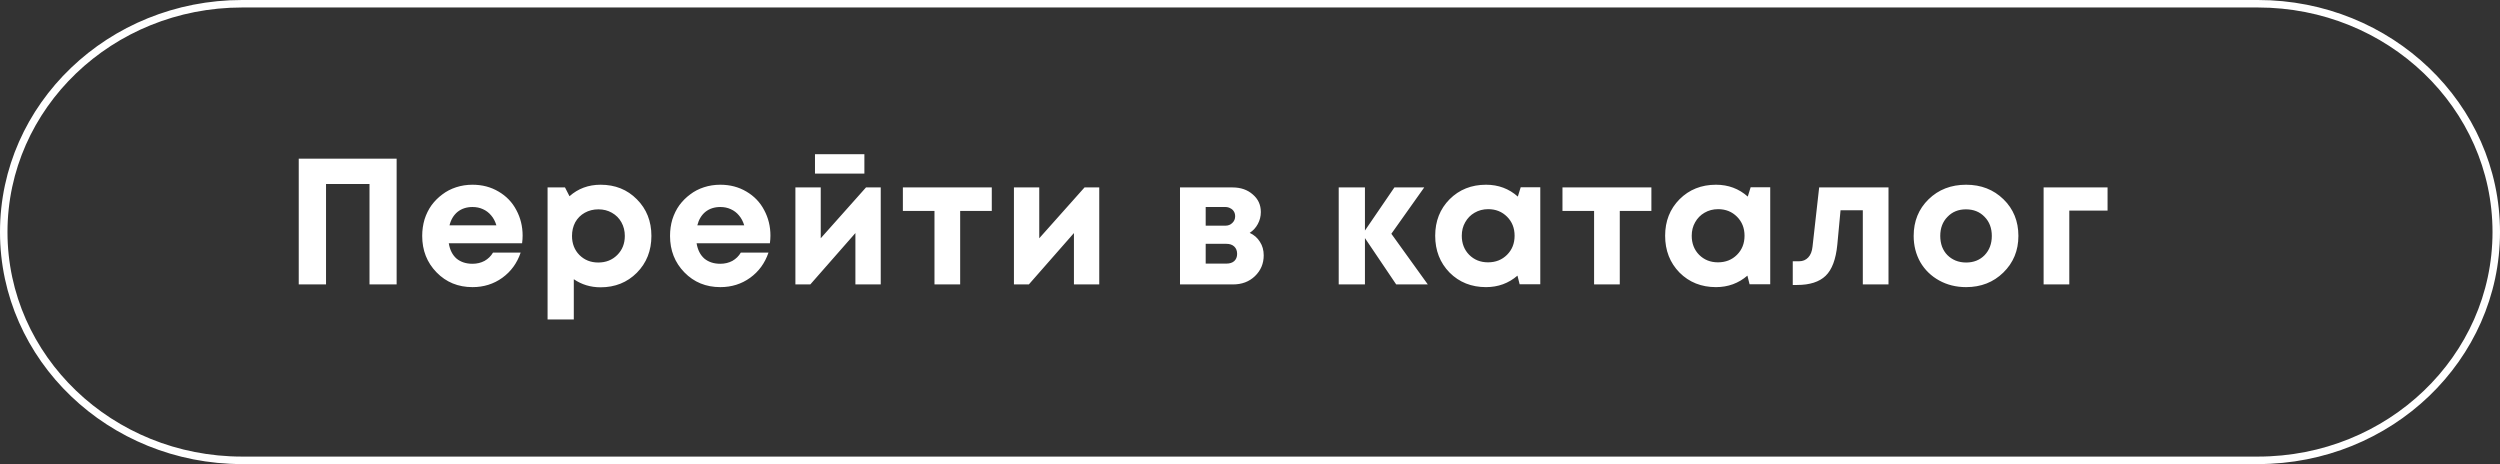
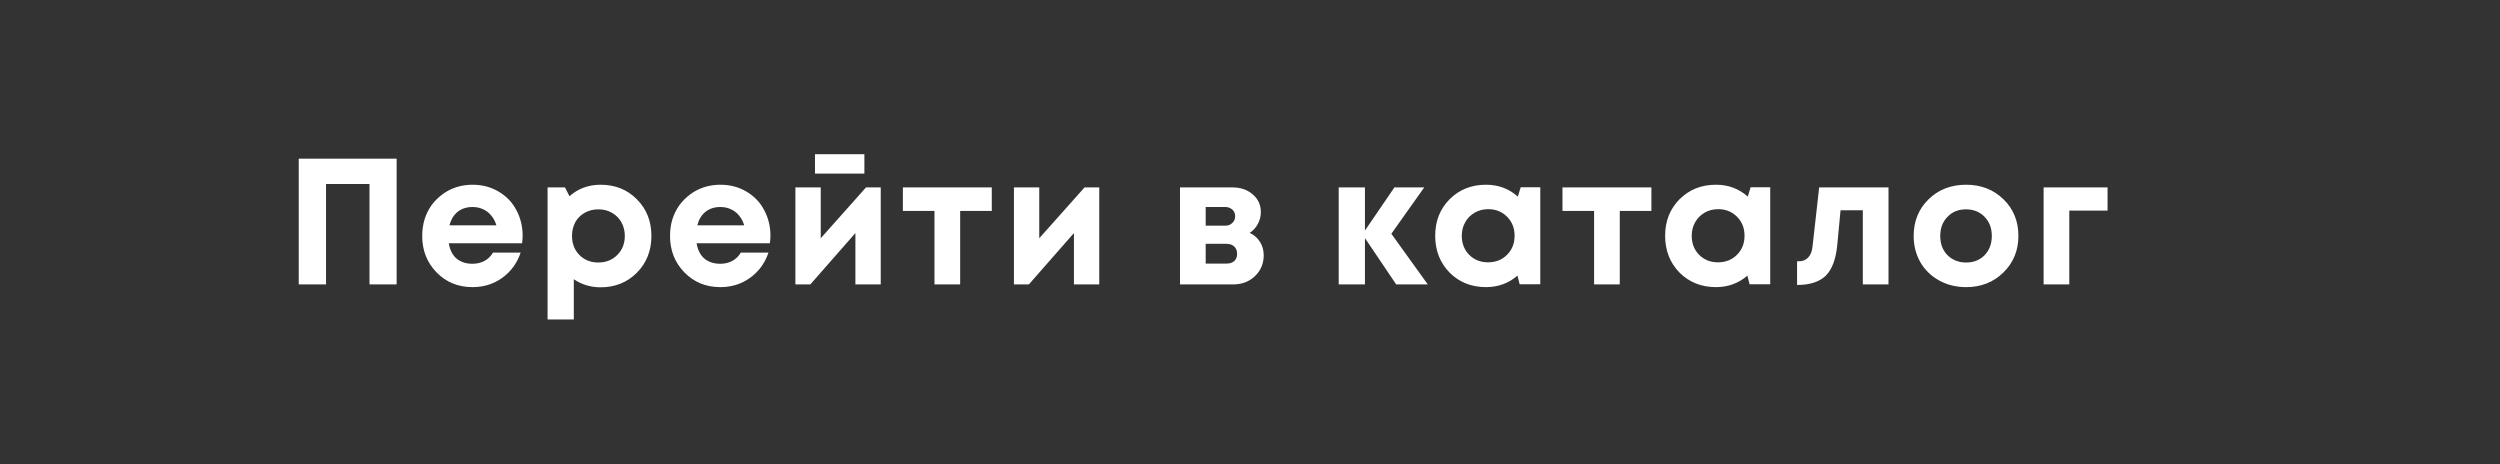
<svg xmlns="http://www.w3.org/2000/svg" width="167" height="31" viewBox="0 0 167 31" fill="none">
  <rect x="0" y="0" width="167" height="31" fill="#333333" stroke="none" />
-   <path d="M19.956 10.6H26.495V19H24.683V12.292H21.779V19H19.956V10.6ZM34.911 15.736C34.911 15.904 34.899 16.076 34.875 16.252H29.979C30.051 16.692 30.223 17.032 30.495 17.272C30.775 17.504 31.131 17.62 31.563 17.62C31.859 17.62 32.127 17.556 32.367 17.428C32.607 17.292 32.795 17.108 32.931 16.876H34.779C34.539 17.58 34.131 18.14 33.555 18.556C32.979 18.972 32.315 19.18 31.563 19.18C30.603 19.18 29.803 18.852 29.163 18.196C28.523 17.54 28.203 16.728 28.203 15.76C28.203 15.376 28.255 15.008 28.359 14.656C28.471 14.304 28.627 13.988 28.827 13.708C29.035 13.428 29.275 13.188 29.547 12.988C29.819 12.78 30.127 12.62 30.471 12.508C30.815 12.396 31.179 12.34 31.563 12.34C32.211 12.34 32.791 12.492 33.303 12.796C33.823 13.1 34.219 13.512 34.491 14.032C34.771 14.552 34.911 15.12 34.911 15.736ZM31.563 13.828C31.171 13.828 30.839 13.936 30.567 14.152C30.303 14.368 30.123 14.668 30.027 15.052H33.159C33.079 14.788 32.963 14.568 32.811 14.392C32.659 14.208 32.475 14.068 32.259 13.972C32.051 13.876 31.819 13.828 31.563 13.828ZM40.118 12.34C41.094 12.34 41.902 12.664 42.542 13.312C43.19 13.96 43.514 14.776 43.514 15.76C43.514 16.744 43.19 17.564 42.542 18.22C41.894 18.868 41.086 19.192 40.118 19.192C39.454 19.192 38.858 19.012 38.33 18.652V21.34H36.578V12.52H37.742L38.042 13.108C38.618 12.596 39.31 12.34 40.118 12.34ZM38.702 17.032C39.038 17.368 39.458 17.536 39.962 17.536C40.474 17.536 40.898 17.368 41.234 17.032C41.57 16.696 41.738 16.272 41.738 15.76C41.738 15.424 41.662 15.12 41.51 14.848C41.358 14.576 41.146 14.364 40.874 14.212C40.61 14.06 40.31 13.984 39.974 13.984C39.638 13.984 39.334 14.06 39.062 14.212C38.79 14.364 38.578 14.576 38.426 14.848C38.282 15.12 38.21 15.424 38.21 15.76C38.21 16.272 38.374 16.696 38.702 17.032ZM51.465 15.736C51.465 15.904 51.453 16.076 51.429 16.252H46.533C46.605 16.692 46.778 17.032 47.05 17.272C47.33 17.504 47.685 17.62 48.117 17.62C48.413 17.62 48.681 17.556 48.922 17.428C49.161 17.292 49.349 17.108 49.486 16.876H51.334C51.093 17.58 50.685 18.14 50.109 18.556C49.533 18.972 48.87 19.18 48.117 19.18C47.157 19.18 46.358 18.852 45.718 18.196C45.078 17.54 44.758 16.728 44.758 15.76C44.758 15.376 44.809 15.008 44.913 14.656C45.026 14.304 45.181 13.988 45.382 13.708C45.59 13.428 45.83 13.188 46.102 12.988C46.373 12.78 46.681 12.62 47.026 12.508C47.37 12.396 47.733 12.34 48.117 12.34C48.766 12.34 49.346 12.492 49.858 12.796C50.377 13.1 50.773 13.512 51.045 14.032C51.325 14.552 51.465 15.12 51.465 15.736ZM48.117 13.828C47.725 13.828 47.394 13.936 47.121 14.152C46.858 14.368 46.678 14.668 46.581 15.052H49.714C49.633 14.788 49.517 14.568 49.365 14.392C49.214 14.208 49.029 14.068 48.813 13.972C48.605 13.876 48.373 13.828 48.117 13.828ZM57.741 10.3V11.596H54.441V10.3H57.741ZM57.849 12.52H58.833V19H57.141V15.568L54.129 19H53.133V12.52H54.825V15.916L57.849 12.52ZM66.251 12.52V14.092H64.139V19H62.423V14.092H60.312V12.52H66.251ZM72.447 12.52H73.43V19H71.739V15.568L68.727 19H67.731V12.52H69.422V15.916L72.447 12.52ZM83.48 15.556C83.776 15.692 84.004 15.892 84.164 16.156C84.332 16.412 84.416 16.712 84.416 17.056C84.416 17.608 84.22 18.072 83.828 18.448C83.444 18.816 82.956 19 82.364 19H78.824V12.52H82.328C82.88 12.52 83.332 12.676 83.684 12.988C84.044 13.292 84.224 13.684 84.224 14.164C84.224 14.452 84.156 14.72 84.02 14.968C83.892 15.208 83.712 15.404 83.48 15.556ZM82.508 14.452C82.508 14.324 82.48 14.216 82.424 14.128C82.368 14.032 82.288 13.96 82.184 13.912C82.088 13.856 81.976 13.828 81.848 13.828H80.54V15.076H81.848C82.04 15.076 82.196 15.016 82.316 14.896C82.444 14.776 82.508 14.628 82.508 14.452ZM81.932 17.608C82.148 17.608 82.32 17.552 82.448 17.44C82.576 17.32 82.64 17.16 82.64 16.96C82.64 16.752 82.576 16.588 82.448 16.468C82.32 16.348 82.148 16.288 81.932 16.288H80.54V17.608H81.932ZM95.378 19H93.266L91.178 15.904V19H89.426V12.52H91.178V15.4L93.146 12.52H95.138L92.942 15.616L95.378 19ZM101.583 12.508H102.891V18.988H101.511L101.367 18.412C100.775 18.924 100.075 19.18 99.267 19.18C98.291 19.18 97.479 18.856 96.831 18.208C96.191 17.552 95.871 16.732 95.871 15.748C95.871 14.772 96.191 13.96 96.831 13.312C97.479 12.664 98.291 12.34 99.267 12.34C100.091 12.34 100.799 12.604 101.391 13.132L101.583 12.508ZM98.139 17.02C98.475 17.356 98.895 17.524 99.399 17.524C99.911 17.524 100.335 17.356 100.671 17.02C101.007 16.684 101.175 16.26 101.175 15.748C101.175 15.236 101.007 14.812 100.671 14.476C100.335 14.14 99.915 13.972 99.411 13.972C99.075 13.972 98.771 14.052 98.499 14.212C98.235 14.364 98.027 14.576 97.875 14.848C97.723 15.112 97.647 15.412 97.647 15.748C97.647 16.26 97.811 16.684 98.139 17.02ZM110.313 12.52V14.092H108.201V19H106.485V14.092H104.373V12.52H110.313ZM116.943 12.508H118.251V18.988H116.871L116.727 18.412C116.135 18.924 115.435 19.18 114.627 19.18C113.651 19.18 112.839 18.856 112.191 18.208C111.551 17.552 111.231 16.732 111.231 15.748C111.231 14.772 111.551 13.96 112.191 13.312C112.839 12.664 113.651 12.34 114.627 12.34C115.451 12.34 116.159 12.604 116.751 13.132L116.943 12.508ZM113.499 17.02C113.835 17.356 114.255 17.524 114.759 17.524C115.271 17.524 115.695 17.356 116.031 17.02C116.367 16.684 116.535 16.26 116.535 15.748C116.535 15.236 116.367 14.812 116.031 14.476C115.695 14.14 115.275 13.972 114.771 13.972C114.435 13.972 114.131 14.052 113.859 14.212C113.595 14.364 113.387 14.576 113.235 14.848C113.083 15.112 113.007 15.412 113.007 15.748C113.007 16.26 113.171 16.684 113.499 17.02ZM121.52 12.52H126.152V19H124.436V14.044H122.948L122.732 16.348C122.636 17.324 122.376 18.016 121.952 18.424C121.528 18.832 120.892 19.036 120.044 19.036H119.756V17.452H120.188C120.428 17.452 120.628 17.368 120.788 17.2C120.948 17.032 121.044 16.792 121.076 16.48L121.52 12.52ZM131.337 19.18C130.673 19.18 130.073 19.032 129.537 18.736C129.001 18.44 128.581 18.032 128.277 17.512C127.981 16.984 127.833 16.4 127.833 15.76C127.833 14.776 128.165 13.96 128.829 13.312C129.493 12.664 130.329 12.34 131.337 12.34C132.337 12.34 133.169 12.664 133.833 13.312C134.497 13.96 134.829 14.776 134.829 15.76C134.829 16.736 134.493 17.552 133.821 18.208C133.157 18.856 132.329 19.18 131.337 19.18ZM131.337 17.536C131.841 17.536 132.253 17.372 132.573 17.044C132.893 16.708 133.053 16.28 133.053 15.76C133.053 15.24 132.893 14.816 132.573 14.488C132.253 14.152 131.837 13.984 131.325 13.984C130.821 13.984 130.409 14.152 130.089 14.488C129.769 14.816 129.609 15.24 129.609 15.76C129.609 16.016 129.649 16.256 129.729 16.48C129.817 16.704 129.937 16.892 130.089 17.044C130.241 17.196 130.421 17.316 130.629 17.404C130.845 17.492 131.081 17.536 131.337 17.536ZM140.785 12.52V14.068H138.229V19H136.513V12.52H140.785Z" fill="white" />
-   <path d="M0.25 15.5C0.25 7.088 7.37 0.25 16.175 0.25H150.825C159.63 0.25 166.75 7.088 166.75 15.5C166.75 23.912 159.63 30.75 150.825 30.75H16.175C7.37 30.75 0.25 23.912 0.25 15.5Z" stroke="white" stroke-width="0.5" />
+   <path d="M19.956 10.6H26.495V19H24.683V12.292H21.779V19H19.956V10.6ZM34.911 15.736C34.911 15.904 34.899 16.076 34.875 16.252H29.979C30.051 16.692 30.223 17.032 30.495 17.272C30.775 17.504 31.131 17.62 31.563 17.62C31.859 17.62 32.127 17.556 32.367 17.428C32.607 17.292 32.795 17.108 32.931 16.876H34.779C34.539 17.58 34.131 18.14 33.555 18.556C32.979 18.972 32.315 19.18 31.563 19.18C30.603 19.18 29.803 18.852 29.163 18.196C28.523 17.54 28.203 16.728 28.203 15.76C28.203 15.376 28.255 15.008 28.359 14.656C28.471 14.304 28.627 13.988 28.827 13.708C29.035 13.428 29.275 13.188 29.547 12.988C29.819 12.78 30.127 12.62 30.471 12.508C30.815 12.396 31.179 12.34 31.563 12.34C32.211 12.34 32.791 12.492 33.303 12.796C33.823 13.1 34.219 13.512 34.491 14.032C34.771 14.552 34.911 15.12 34.911 15.736ZM31.563 13.828C31.171 13.828 30.839 13.936 30.567 14.152C30.303 14.368 30.123 14.668 30.027 15.052H33.159C33.079 14.788 32.963 14.568 32.811 14.392C32.659 14.208 32.475 14.068 32.259 13.972C32.051 13.876 31.819 13.828 31.563 13.828ZM40.118 12.34C41.094 12.34 41.902 12.664 42.542 13.312C43.19 13.96 43.514 14.776 43.514 15.76C43.514 16.744 43.19 17.564 42.542 18.22C41.894 18.868 41.086 19.192 40.118 19.192C39.454 19.192 38.858 19.012 38.33 18.652V21.34H36.578V12.52H37.742L38.042 13.108C38.618 12.596 39.31 12.34 40.118 12.34ZM38.702 17.032C39.038 17.368 39.458 17.536 39.962 17.536C40.474 17.536 40.898 17.368 41.234 17.032C41.57 16.696 41.738 16.272 41.738 15.76C41.738 15.424 41.662 15.12 41.51 14.848C41.358 14.576 41.146 14.364 40.874 14.212C40.61 14.06 40.31 13.984 39.974 13.984C39.638 13.984 39.334 14.06 39.062 14.212C38.79 14.364 38.578 14.576 38.426 14.848C38.282 15.12 38.21 15.424 38.21 15.76C38.21 16.272 38.374 16.696 38.702 17.032ZM51.465 15.736C51.465 15.904 51.453 16.076 51.429 16.252H46.533C46.605 16.692 46.778 17.032 47.05 17.272C47.33 17.504 47.685 17.62 48.117 17.62C48.413 17.62 48.681 17.556 48.922 17.428C49.161 17.292 49.349 17.108 49.486 16.876H51.334C51.093 17.58 50.685 18.14 50.109 18.556C49.533 18.972 48.87 19.18 48.117 19.18C47.157 19.18 46.358 18.852 45.718 18.196C45.078 17.54 44.758 16.728 44.758 15.76C44.758 15.376 44.809 15.008 44.913 14.656C45.026 14.304 45.181 13.988 45.382 13.708C45.59 13.428 45.83 13.188 46.102 12.988C46.373 12.78 46.681 12.62 47.026 12.508C47.37 12.396 47.733 12.34 48.117 12.34C48.766 12.34 49.346 12.492 49.858 12.796C50.377 13.1 50.773 13.512 51.045 14.032C51.325 14.552 51.465 15.12 51.465 15.736ZM48.117 13.828C47.725 13.828 47.394 13.936 47.121 14.152C46.858 14.368 46.678 14.668 46.581 15.052H49.714C49.633 14.788 49.517 14.568 49.365 14.392C49.214 14.208 49.029 14.068 48.813 13.972C48.605 13.876 48.373 13.828 48.117 13.828ZM57.741 10.3V11.596H54.441V10.3H57.741ZM57.849 12.52H58.833V19H57.141V15.568L54.129 19H53.133V12.52H54.825V15.916L57.849 12.52ZM66.251 12.52V14.092H64.139V19H62.423V14.092H60.312V12.52H66.251ZM72.447 12.52H73.43V19H71.739V15.568L68.727 19H67.731V12.52H69.422V15.916L72.447 12.52ZM83.48 15.556C83.776 15.692 84.004 15.892 84.164 16.156C84.332 16.412 84.416 16.712 84.416 17.056C84.416 17.608 84.22 18.072 83.828 18.448C83.444 18.816 82.956 19 82.364 19H78.824V12.52H82.328C82.88 12.52 83.332 12.676 83.684 12.988C84.044 13.292 84.224 13.684 84.224 14.164C84.224 14.452 84.156 14.72 84.02 14.968C83.892 15.208 83.712 15.404 83.48 15.556ZM82.508 14.452C82.508 14.324 82.48 14.216 82.424 14.128C82.368 14.032 82.288 13.96 82.184 13.912C82.088 13.856 81.976 13.828 81.848 13.828H80.54V15.076H81.848C82.04 15.076 82.196 15.016 82.316 14.896C82.444 14.776 82.508 14.628 82.508 14.452ZM81.932 17.608C82.148 17.608 82.32 17.552 82.448 17.44C82.576 17.32 82.64 17.16 82.64 16.96C82.64 16.752 82.576 16.588 82.448 16.468C82.32 16.348 82.148 16.288 81.932 16.288H80.54V17.608H81.932ZM95.378 19H93.266L91.178 15.904V19H89.426V12.52H91.178V15.4L93.146 12.52H95.138L92.942 15.616L95.378 19ZM101.583 12.508H102.891V18.988H101.511L101.367 18.412C100.775 18.924 100.075 19.18 99.267 19.18C98.291 19.18 97.479 18.856 96.831 18.208C96.191 17.552 95.871 16.732 95.871 15.748C95.871 14.772 96.191 13.96 96.831 13.312C97.479 12.664 98.291 12.34 99.267 12.34C100.091 12.34 100.799 12.604 101.391 13.132L101.583 12.508ZM98.139 17.02C98.475 17.356 98.895 17.524 99.399 17.524C99.911 17.524 100.335 17.356 100.671 17.02C101.007 16.684 101.175 16.26 101.175 15.748C101.175 15.236 101.007 14.812 100.671 14.476C100.335 14.14 99.915 13.972 99.411 13.972C99.075 13.972 98.771 14.052 98.499 14.212C98.235 14.364 98.027 14.576 97.875 14.848C97.723 15.112 97.647 15.412 97.647 15.748C97.647 16.26 97.811 16.684 98.139 17.02ZM110.313 12.52V14.092H108.201V19H106.485V14.092H104.373V12.52H110.313ZM116.943 12.508H118.251V18.988H116.871L116.727 18.412C116.135 18.924 115.435 19.18 114.627 19.18C113.651 19.18 112.839 18.856 112.191 18.208C111.551 17.552 111.231 16.732 111.231 15.748C111.231 14.772 111.551 13.96 112.191 13.312C112.839 12.664 113.651 12.34 114.627 12.34C115.451 12.34 116.159 12.604 116.751 13.132L116.943 12.508ZM113.499 17.02C113.835 17.356 114.255 17.524 114.759 17.524C115.271 17.524 115.695 17.356 116.031 17.02C116.367 16.684 116.535 16.26 116.535 15.748C116.535 15.236 116.367 14.812 116.031 14.476C115.695 14.14 115.275 13.972 114.771 13.972C114.435 13.972 114.131 14.052 113.859 14.212C113.595 14.364 113.387 14.576 113.235 14.848C113.083 15.112 113.007 15.412 113.007 15.748C113.007 16.26 113.171 16.684 113.499 17.02ZM121.52 12.52H126.152V19H124.436V14.044H122.948L122.732 16.348C122.636 17.324 122.376 18.016 121.952 18.424C121.528 18.832 120.892 19.036 120.044 19.036V17.452H120.188C120.428 17.452 120.628 17.368 120.788 17.2C120.948 17.032 121.044 16.792 121.076 16.48L121.52 12.52ZM131.337 19.18C130.673 19.18 130.073 19.032 129.537 18.736C129.001 18.44 128.581 18.032 128.277 17.512C127.981 16.984 127.833 16.4 127.833 15.76C127.833 14.776 128.165 13.96 128.829 13.312C129.493 12.664 130.329 12.34 131.337 12.34C132.337 12.34 133.169 12.664 133.833 13.312C134.497 13.96 134.829 14.776 134.829 15.76C134.829 16.736 134.493 17.552 133.821 18.208C133.157 18.856 132.329 19.18 131.337 19.18ZM131.337 17.536C131.841 17.536 132.253 17.372 132.573 17.044C132.893 16.708 133.053 16.28 133.053 15.76C133.053 15.24 132.893 14.816 132.573 14.488C132.253 14.152 131.837 13.984 131.325 13.984C130.821 13.984 130.409 14.152 130.089 14.488C129.769 14.816 129.609 15.24 129.609 15.76C129.609 16.016 129.649 16.256 129.729 16.48C129.817 16.704 129.937 16.892 130.089 17.044C130.241 17.196 130.421 17.316 130.629 17.404C130.845 17.492 131.081 17.536 131.337 17.536ZM140.785 12.52V14.068H138.229V19H136.513V12.52H140.785Z" fill="white" />
</svg>